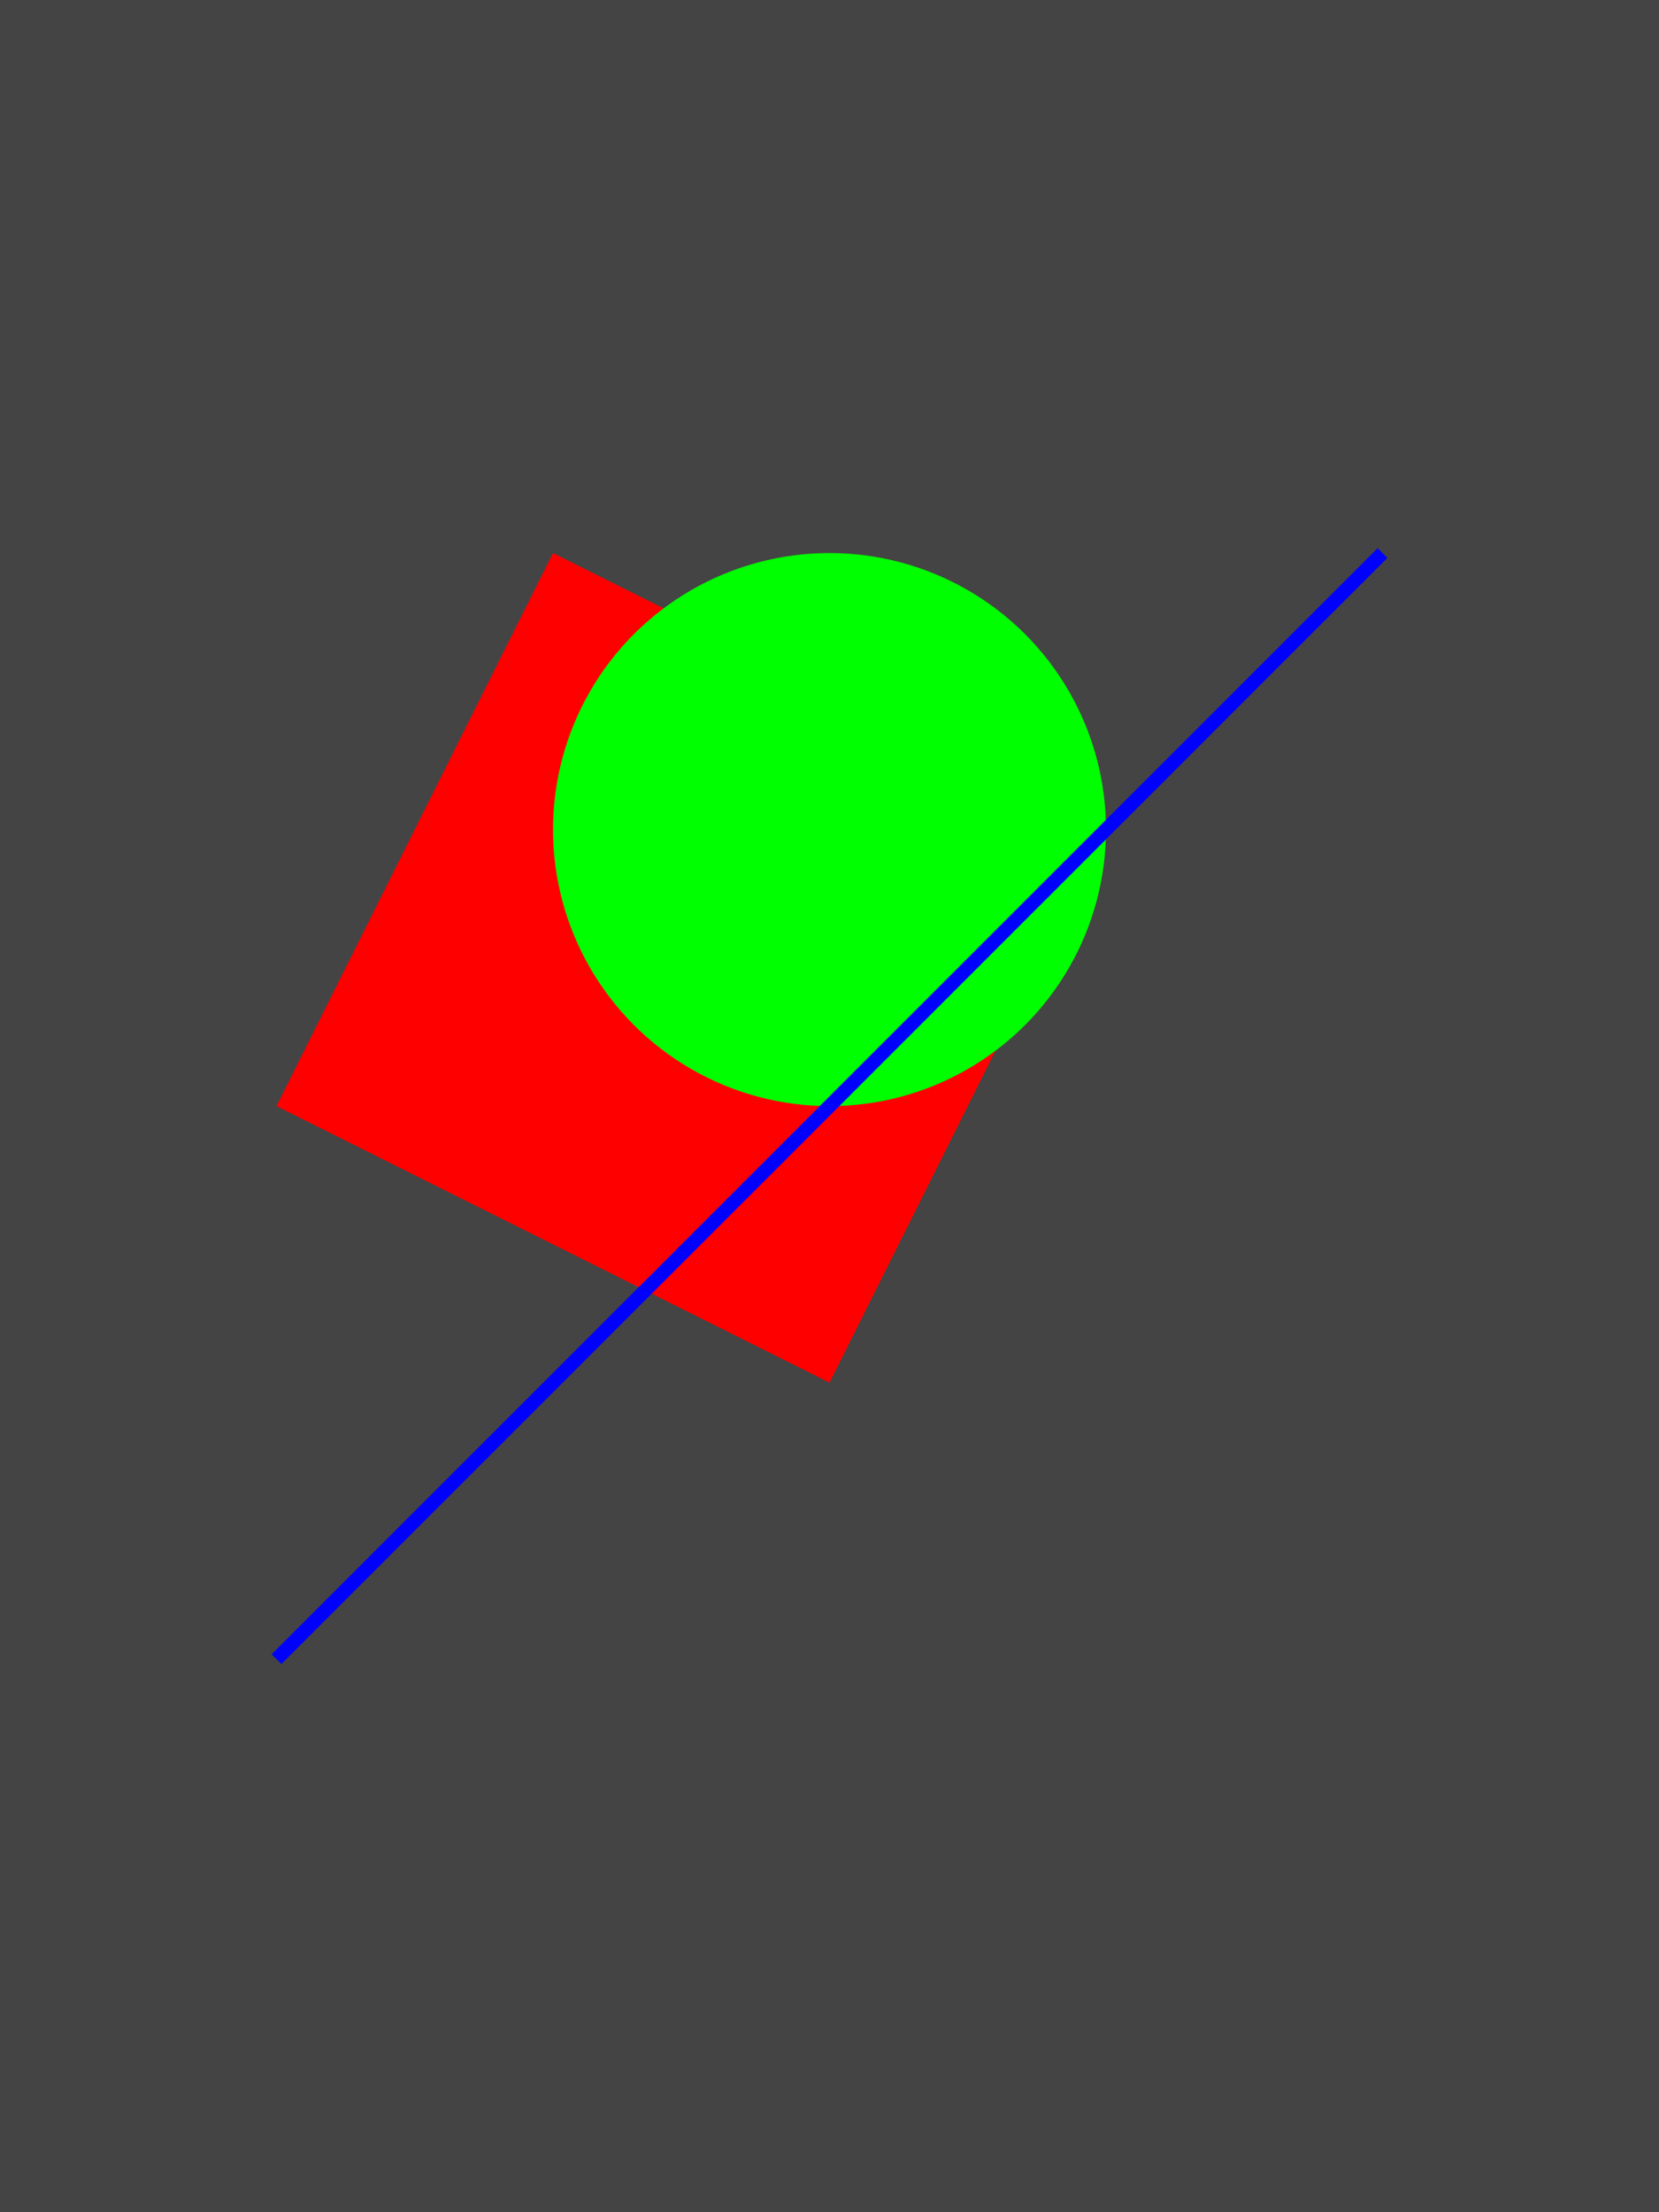
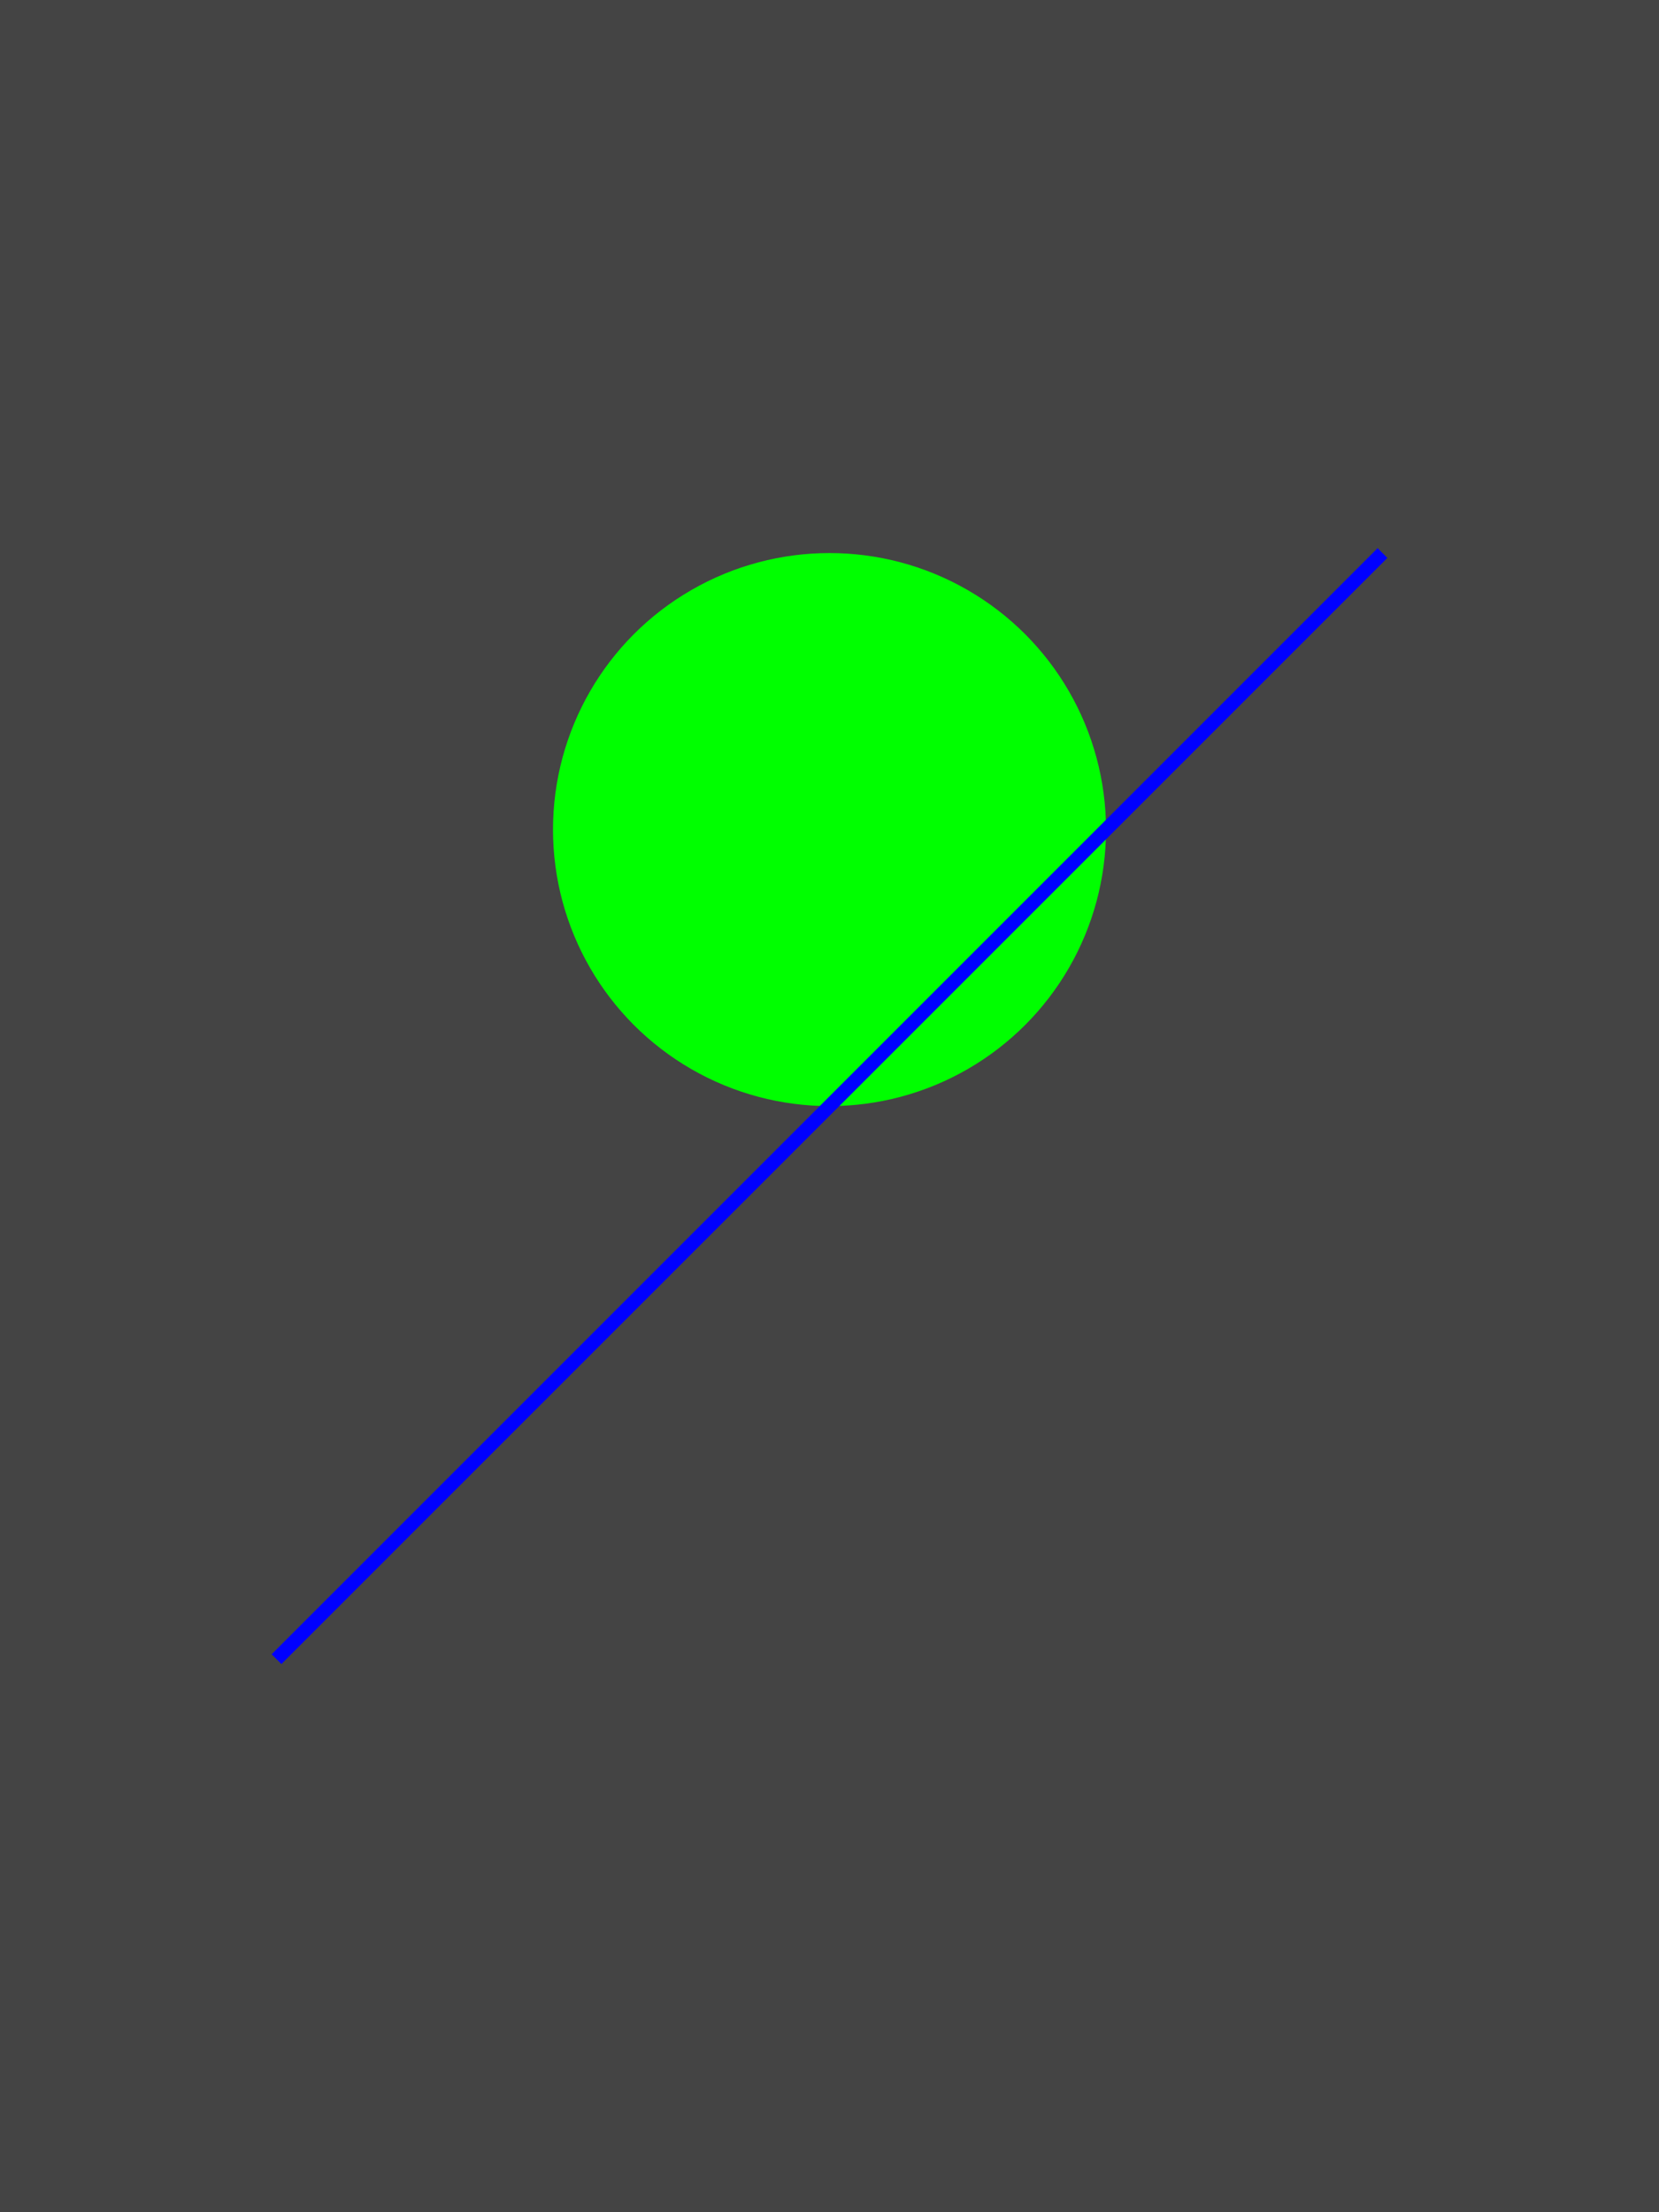
<svg width="600" height="800" viewBox="0 0 600 800">
  <rect x="0" y="0" width="600" height="800" fill="#444444" />
-   <polygon points="200,200 400,300 300,500 100,400" fill="#FF0000" />
  <circle cx="300" cy="300" r="100" fill="#00FF00" />
  <line x1="100" y1="600" x2="500" y2="200" stroke="#0000FF" stroke-width="5" />
</svg>